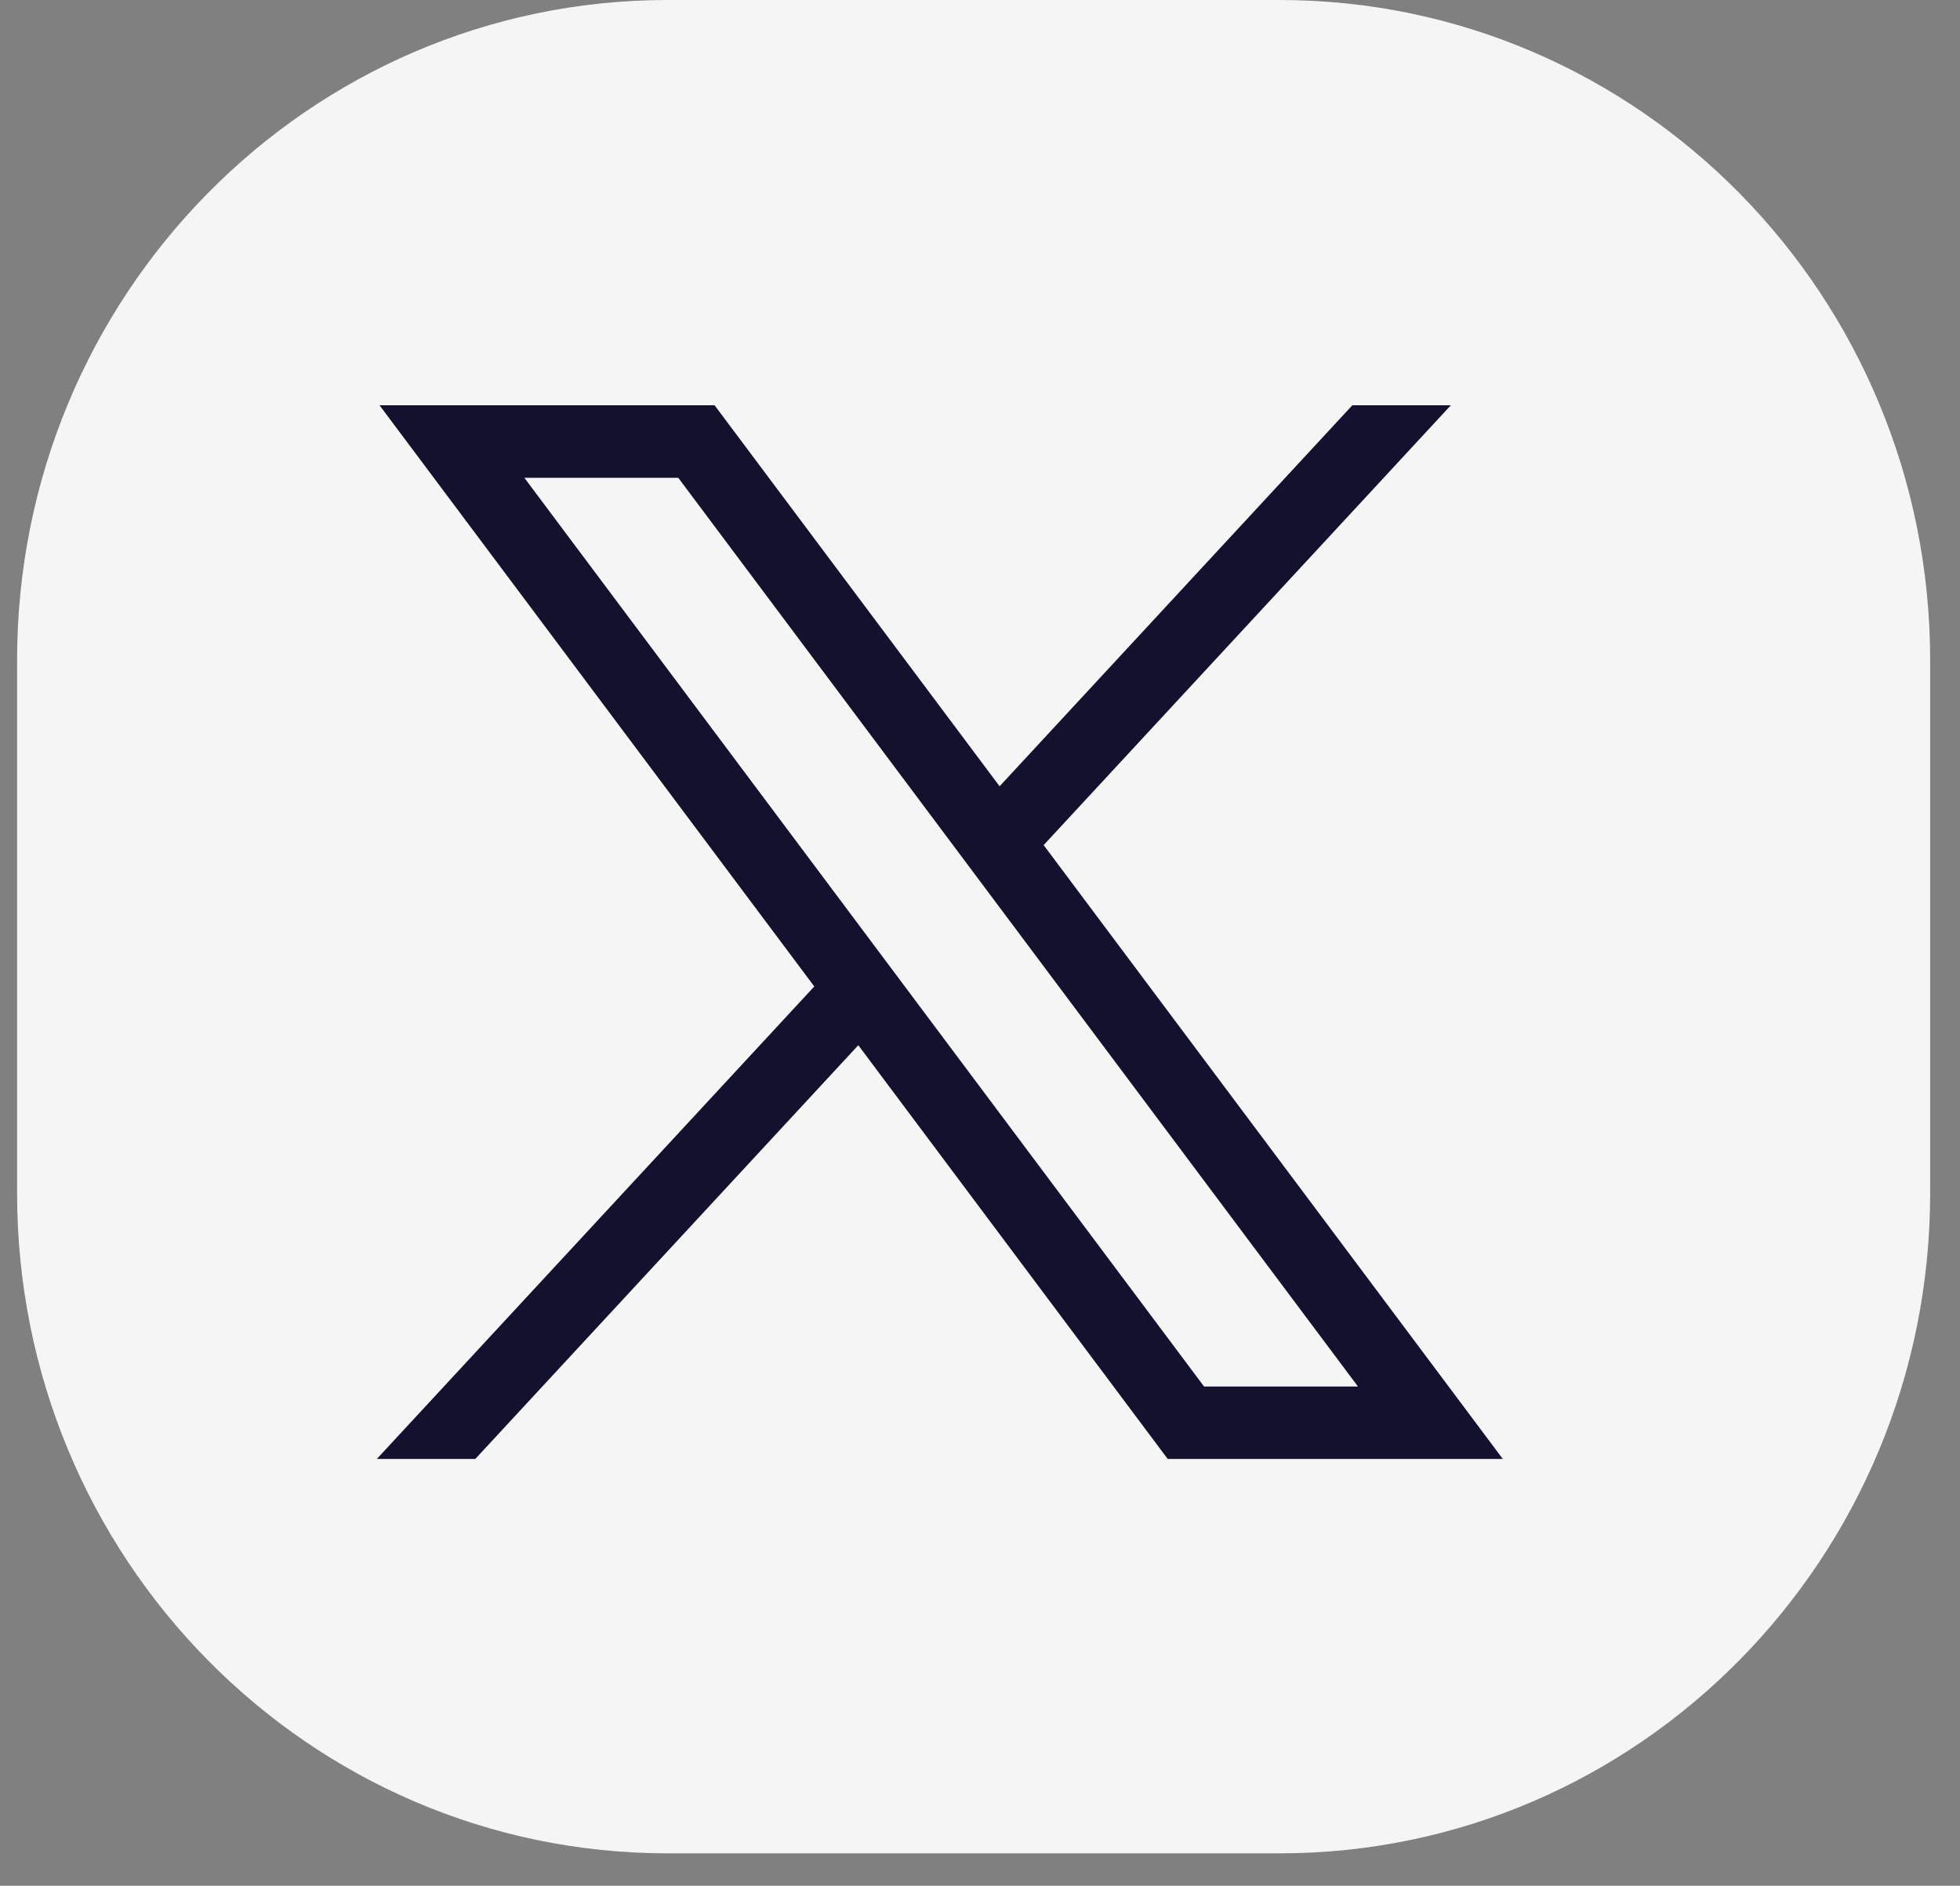
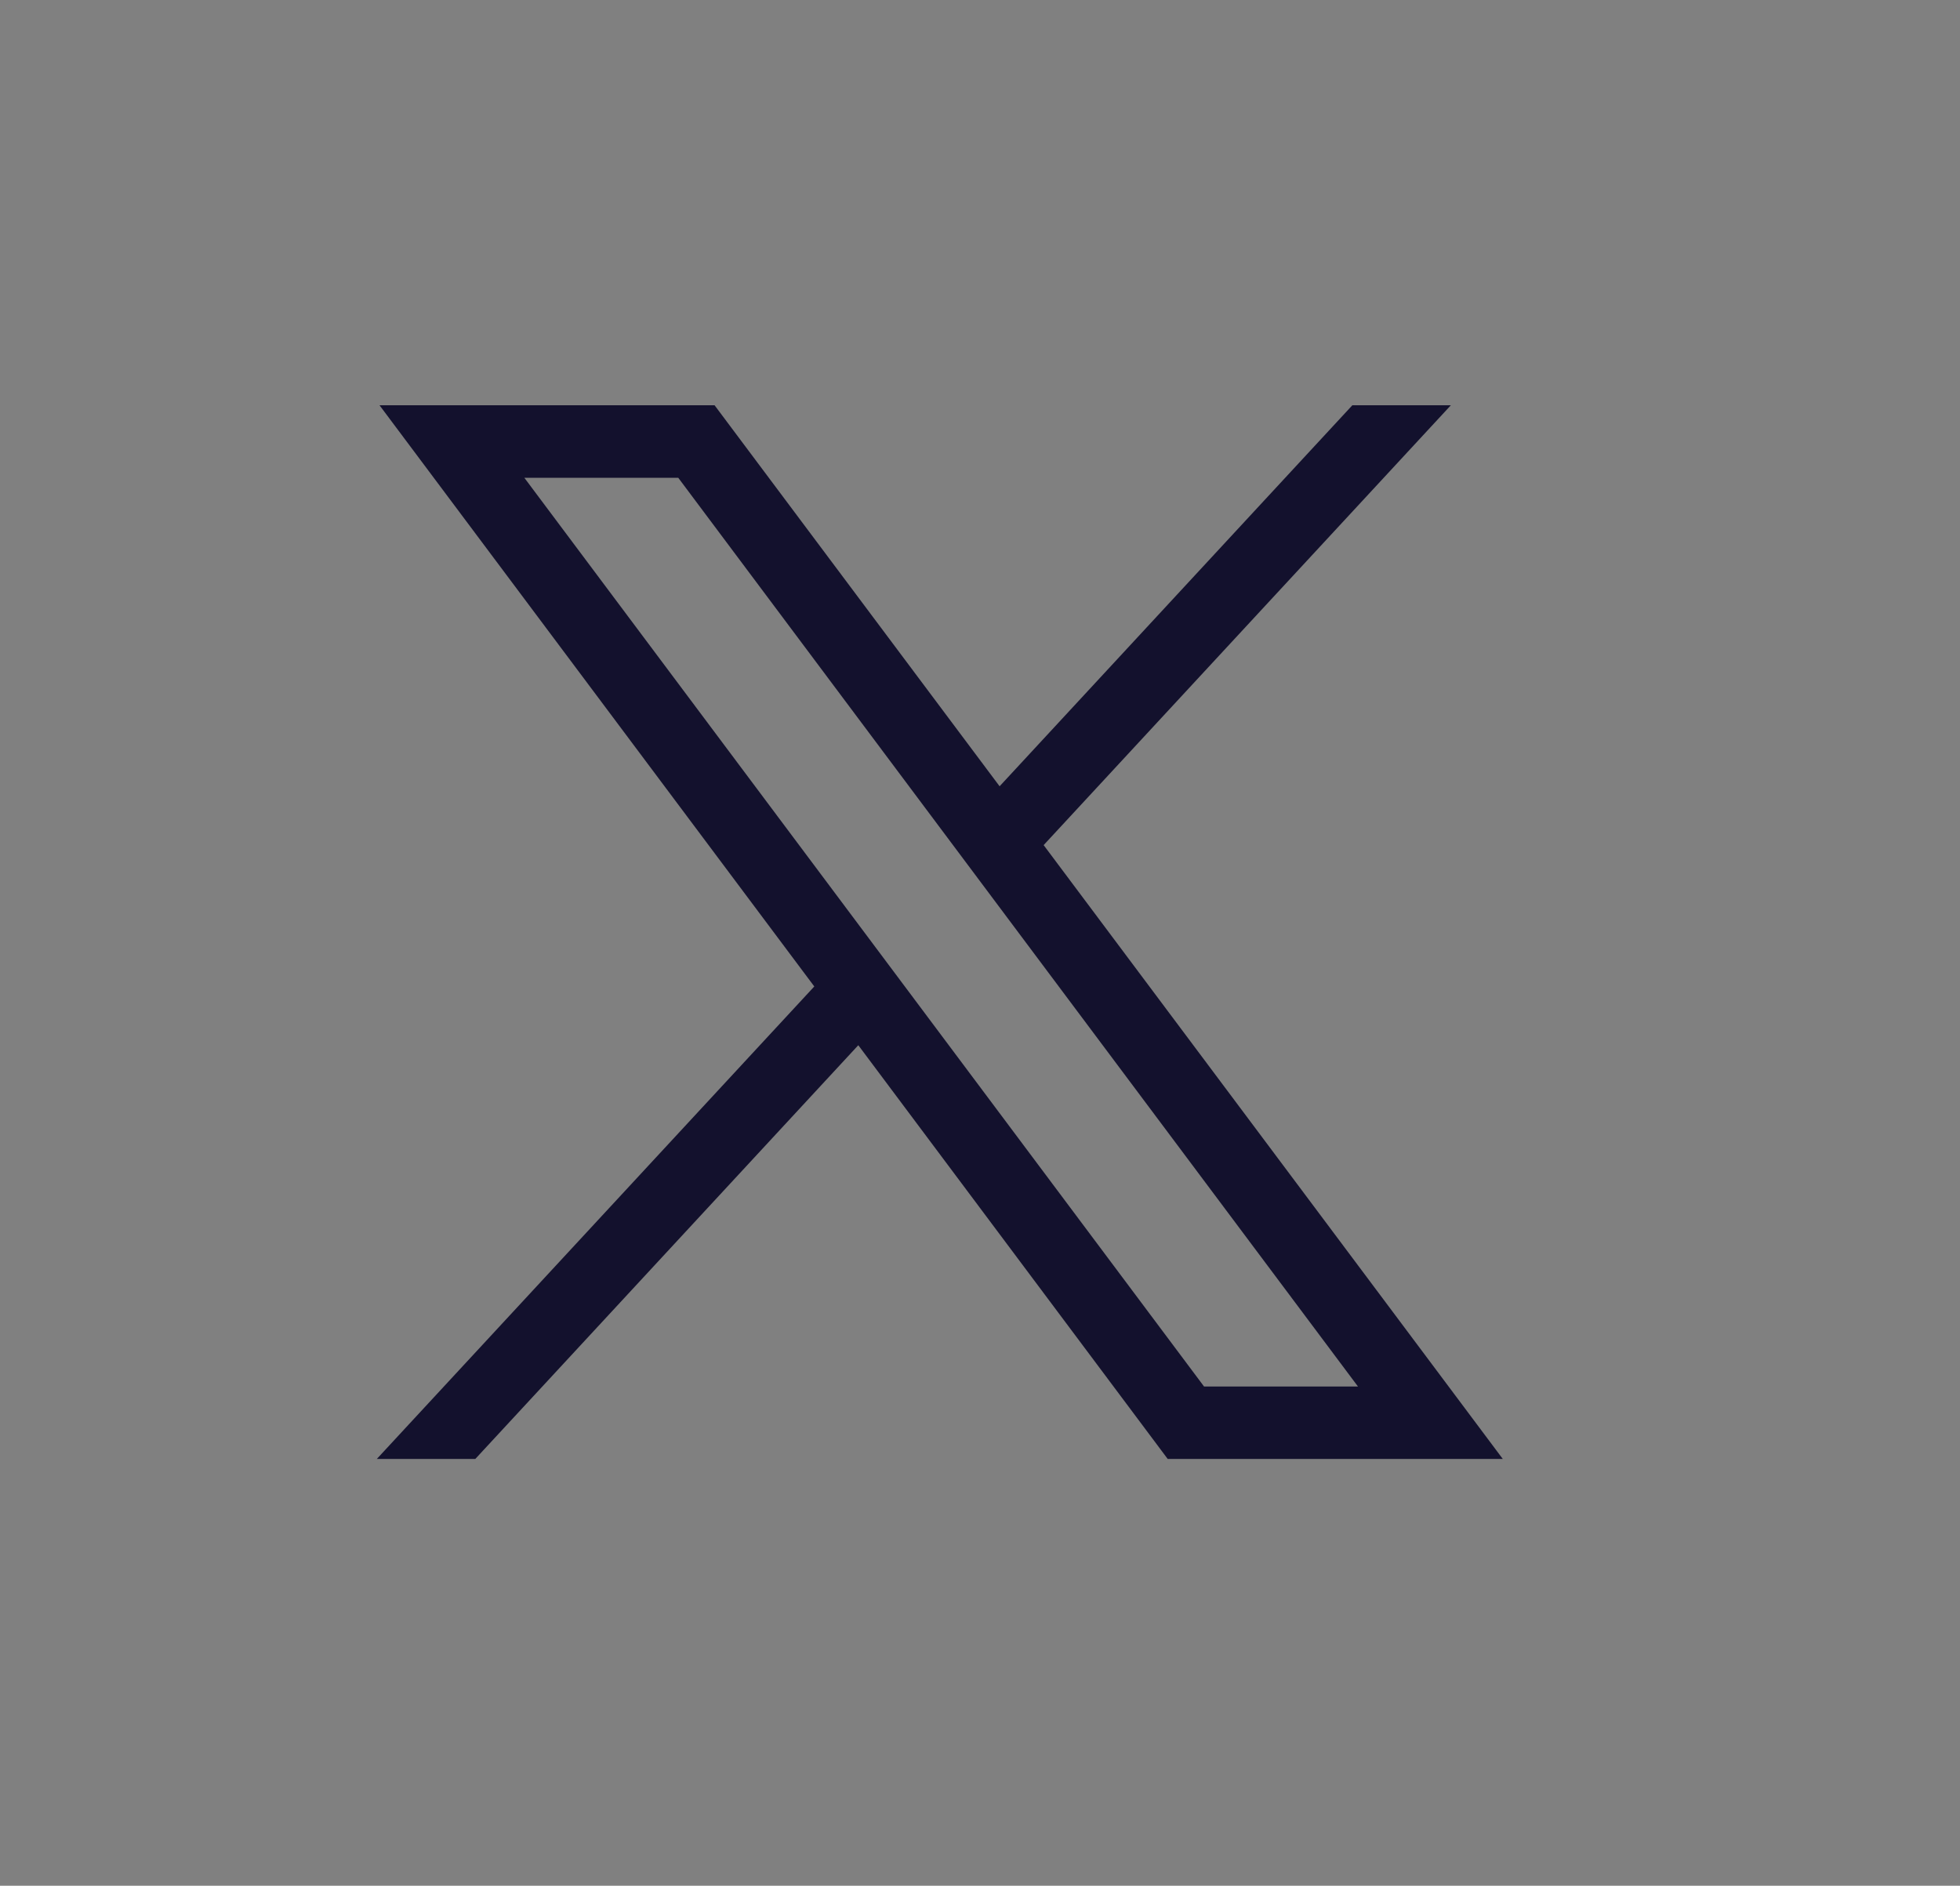
<svg xmlns="http://www.w3.org/2000/svg" width="53" height="51" viewBox="0 0 53 51" fill="none">
  <rect x="0" y="0" width="53" height="51" fill="#808080" stroke="none" />
-   <path d="M34.602 0H18.054C8.338 0 0.462 7.994 0.462 17.856V32.269C0.462 42.13 8.338 50.124 18.054 50.124H34.602C44.317 50.124 52.193 42.13 52.193 32.269V17.856C52.193 7.994 44.317 0 34.602 0Z" fill="#F5F5F5" />
  <path d="M10.263 10.961L22.019 26.679L10.189 39.458H12.852L23.209 28.268L31.576 39.458H40.637L28.221 22.856L39.232 10.961H36.568L27.03 21.265L19.323 10.961H10.263ZM14.179 12.922H18.341L36.721 37.499H32.559L14.179 12.922Z" fill="#13112D" />
</svg>